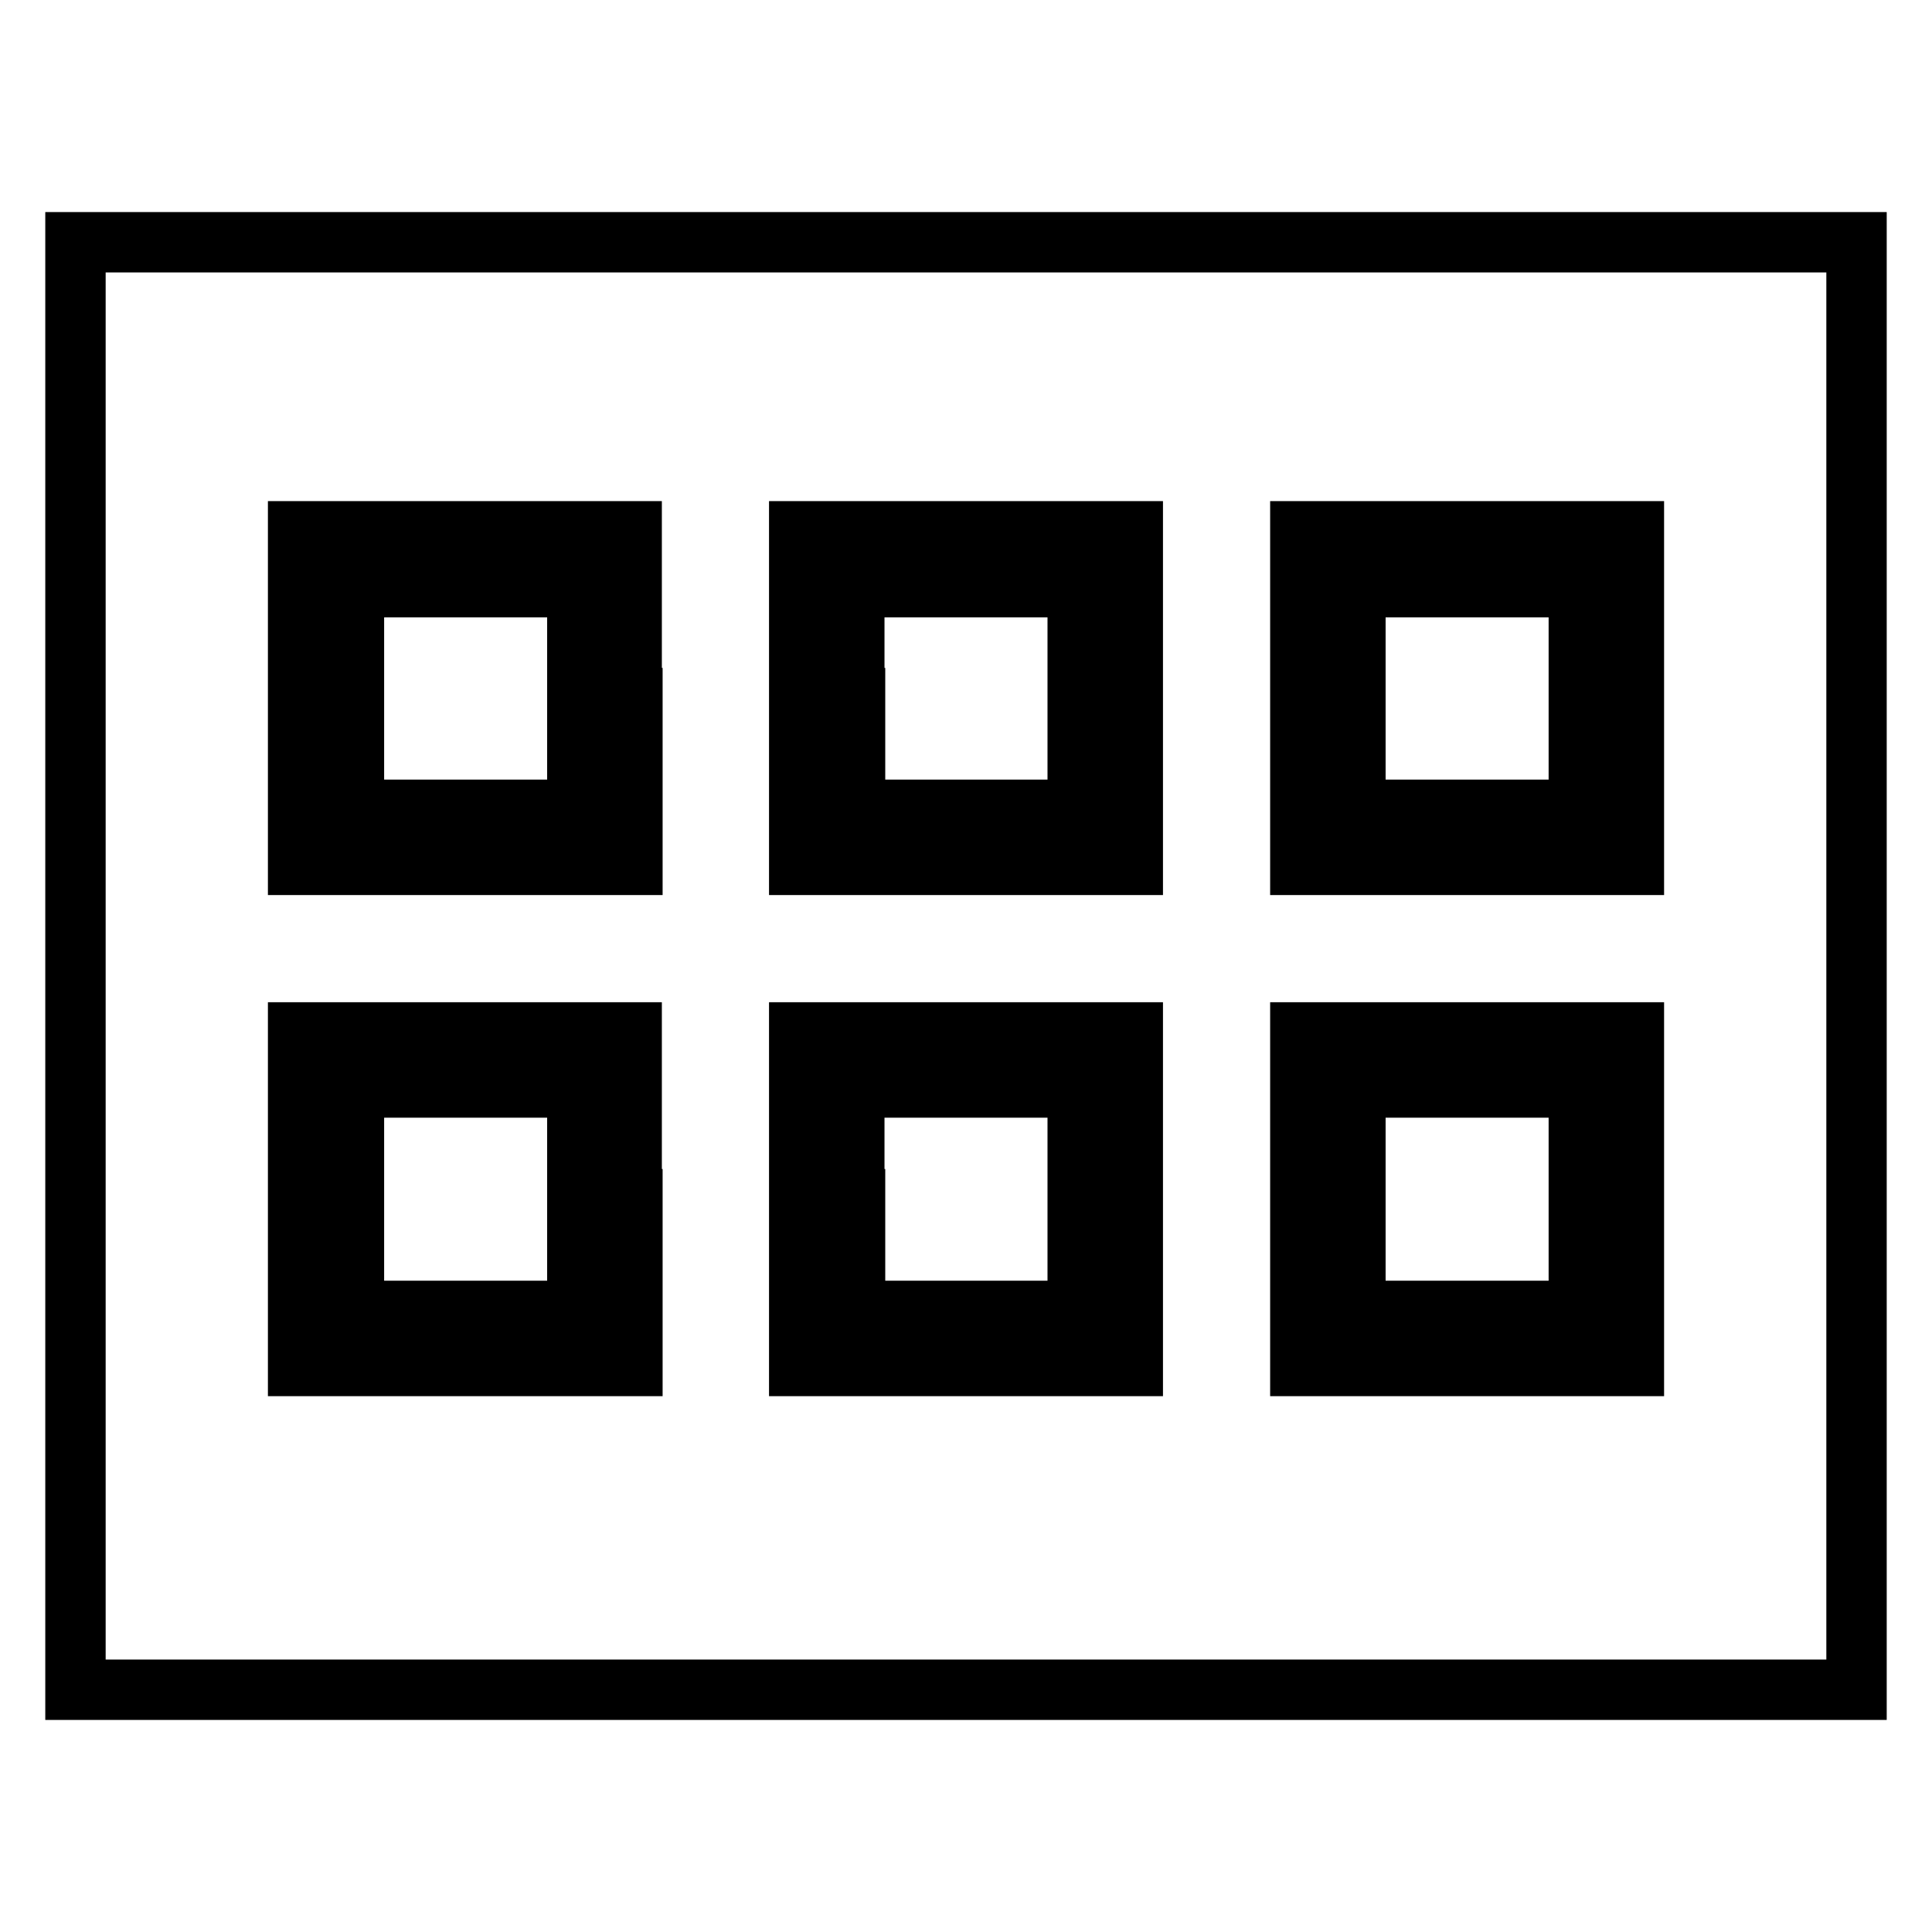
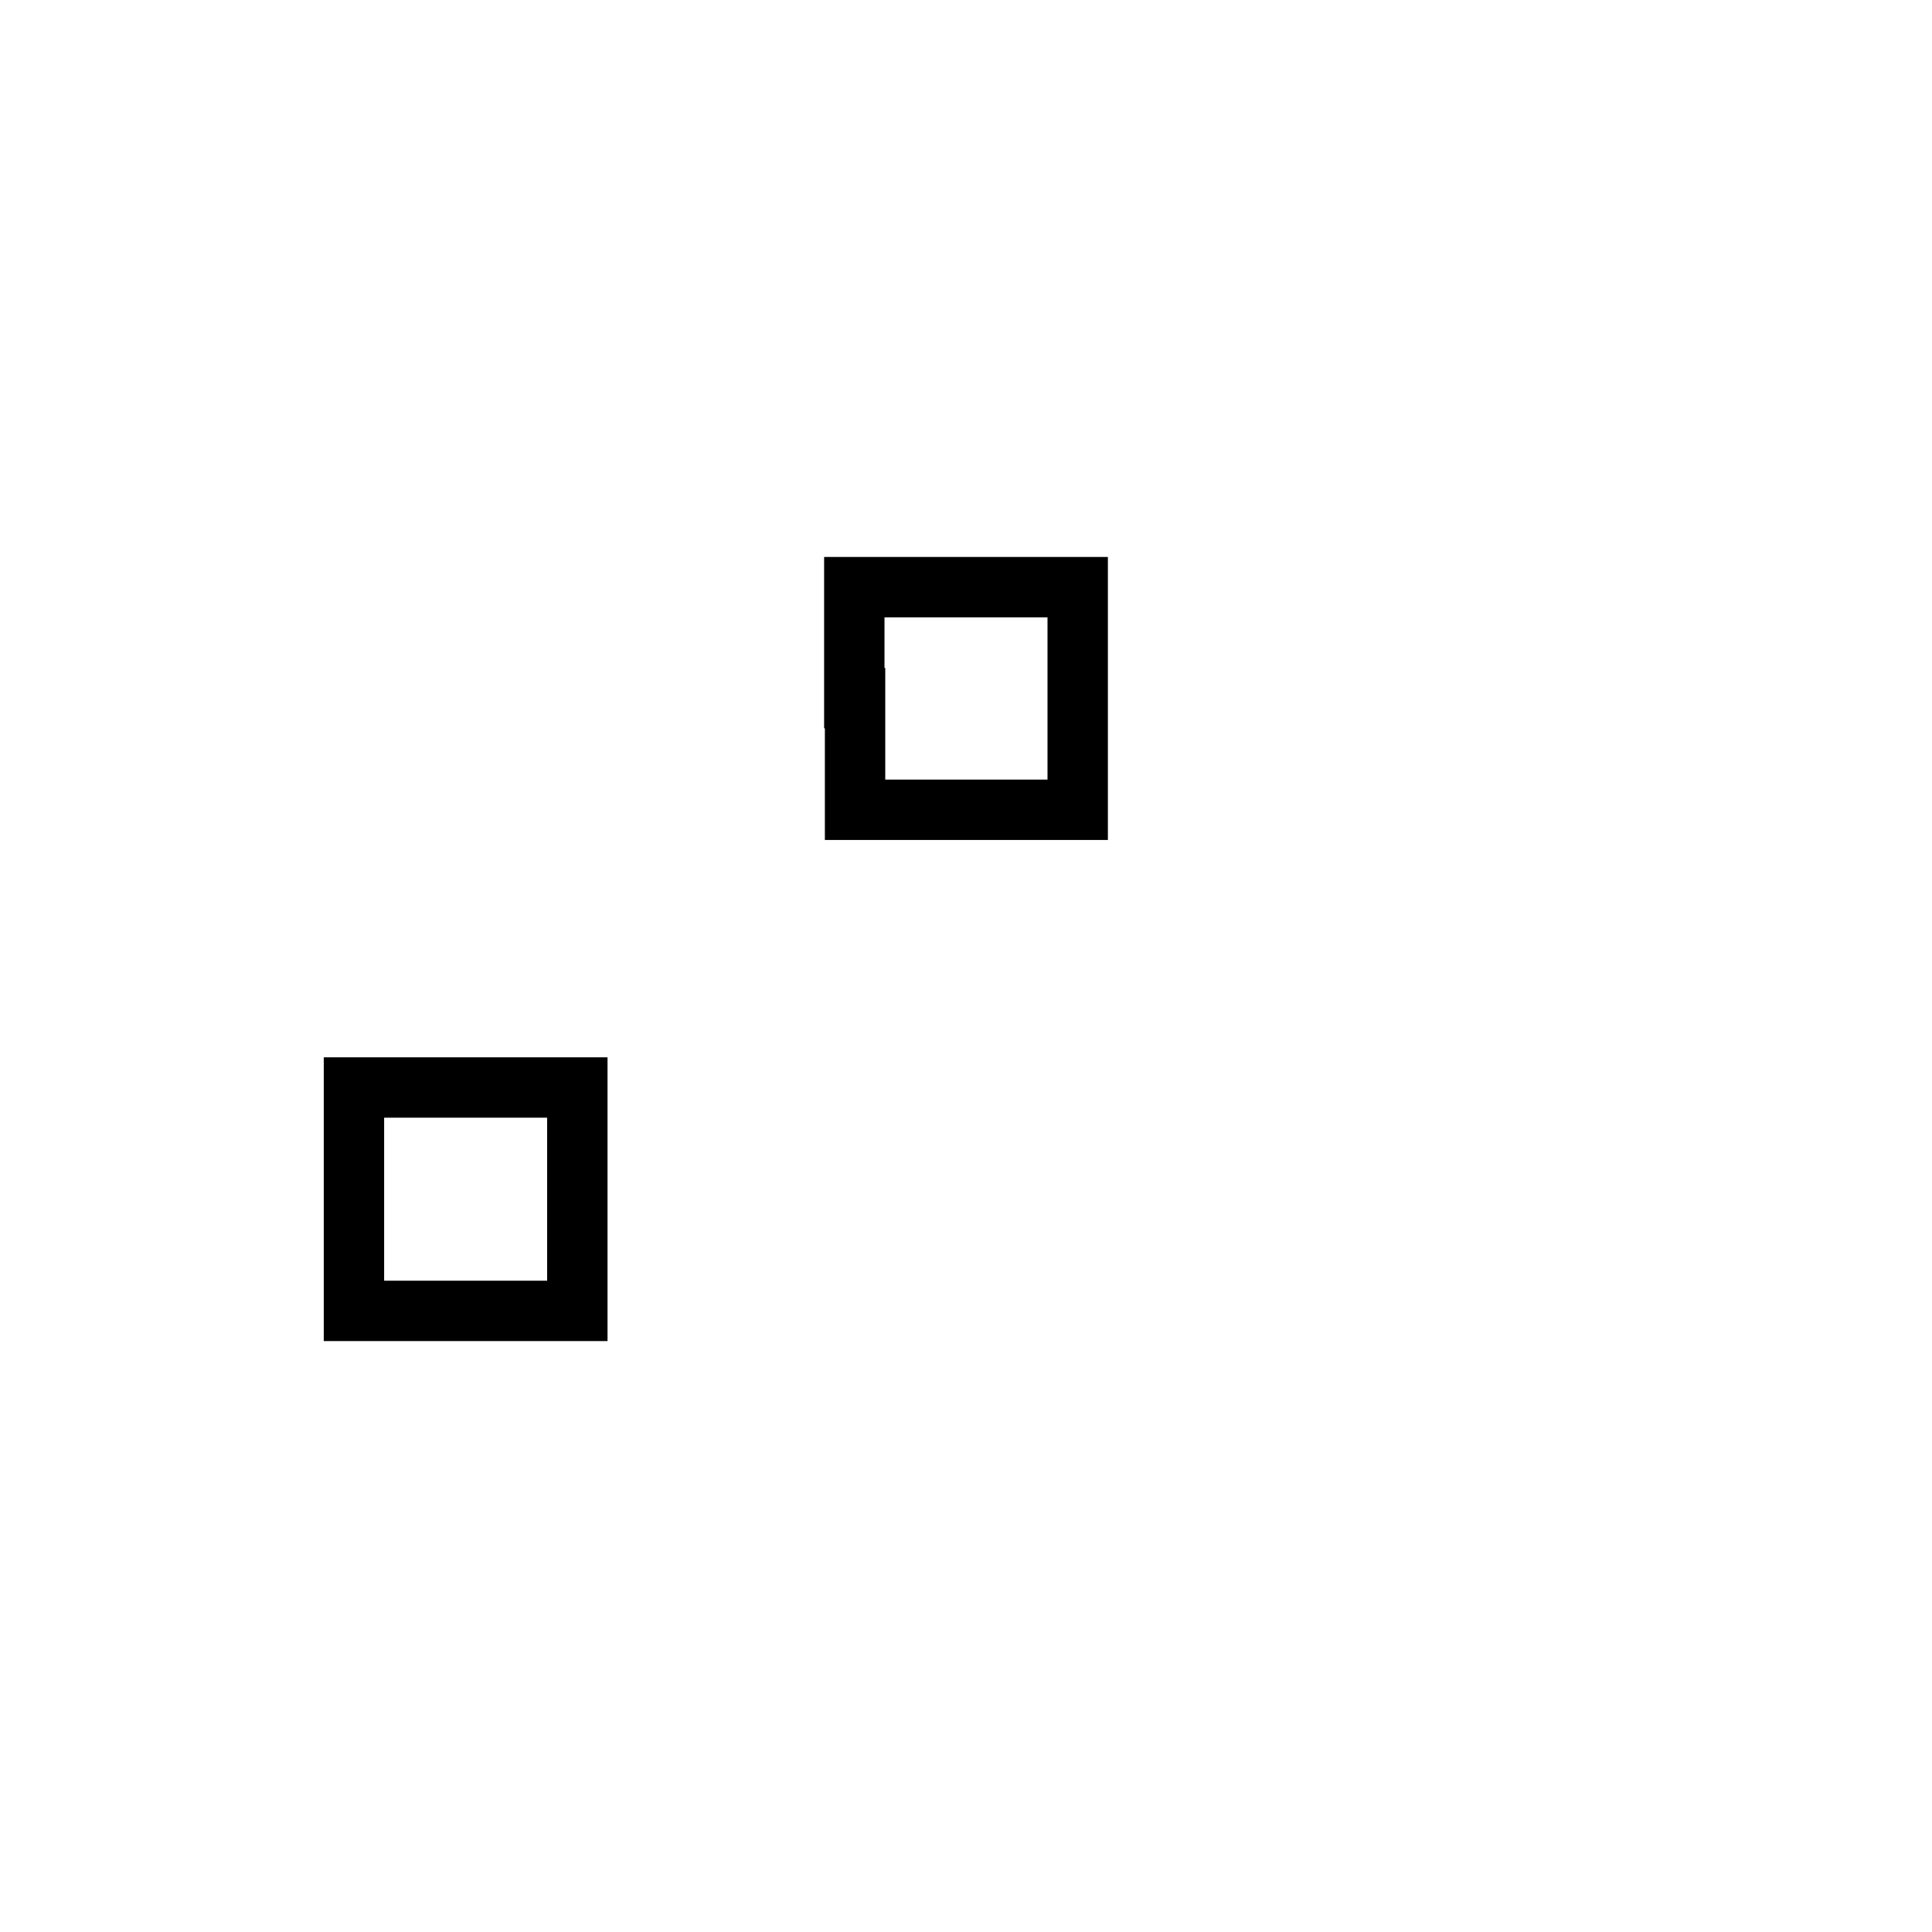
<svg xmlns="http://www.w3.org/2000/svg" version="1.1" x="0px" y="0px" viewBox="0 0 256 256" enable-background="new 0 0 256 256" xml:space="preserve">
  <g>
    <g>
      <g>
-         <path stroke-width="8" fill-opacity="0" stroke="#000000" d="M10,128v95.9h118h118V128V32.1H128H10V128z M83.8,92.5v22.1H61.6H39.5V92.5V70.4h22.1h22.1V92.5z M150.1,92.5v22.1H128h-22.1V92.5V70.4H128h22.1L150.1,92.5L150.1,92.5z M216.5,92.5v22.1h-22.1h-22.1V92.5V70.4h22.1h22.1V92.5z M83.8,158.9V181H61.6H39.5v-22.1v-22.1h22.1h22.1V158.9z M150.1,158.9V181H128h-22.1v-22.1v-22.1H128h22.1L150.1,158.9L150.1,158.9z M216.5,158.9V181h-22.1h-22.1v-22.1v-22.1h22.1h22.1V158.9z" />
-         <path stroke-width="8" fill-opacity="0" stroke="#000000" d="M46.9,92.5v14.8h14.8h14.8V92.5V77.8H61.6H46.9V92.5z" />
        <path stroke-width="8" fill-opacity="0" stroke="#000000" d="M113.3,92.5v14.8H128h14.8V92.5V77.8H128h-14.8V92.5z" />
-         <path stroke-width="8" fill-opacity="0" stroke="#000000" d="M179.6,92.5v14.8h14.8h14.8V92.5V77.8h-14.8h-14.8V92.5z" />
        <path stroke-width="8" fill-opacity="0" stroke="#000000" d="M46.9,158.9v14.8h14.8h14.8v-14.8v-14.8H61.6H46.9V158.9z" />
-         <path stroke-width="8" fill-opacity="0" stroke="#000000" d="M113.3,158.9v14.8H128h14.8v-14.8v-14.8H128h-14.8V158.9z" />
-         <path stroke-width="8" fill-opacity="0" stroke="#000000" d="M179.6,158.9v14.8h14.8h14.8v-14.8v-14.8h-14.8h-14.8V158.9z" />
      </g>
    </g>
  </g>
</svg>